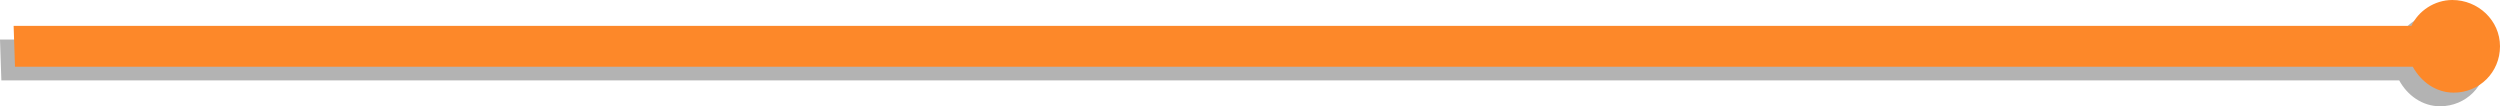
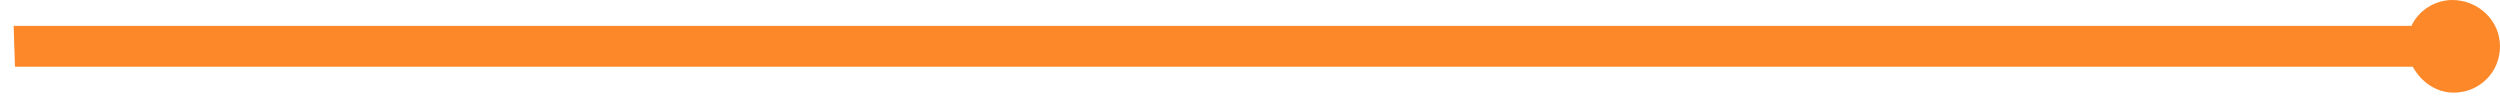
<svg xmlns="http://www.w3.org/2000/svg" version="1.1" id="Capa_1" x="0px" y="0px" viewBox="0 0 183.5 7.8" style="enable-background:new 0 0 183.5 7.8;" xml:space="preserve">
  <style type="text/css">
	.st0{opacity:0.3;enable-background:new    ;}
	.st1{fill:#FD8829;}
</style>
  <g>
-     <path class="st0" d="M179,1c-1.3,0-2.5,0.8-3,1.9H0l0.1,3h176c0.6,1.1,1.7,1.9,3,1.9c1.9,0,3.4-1.5,3.4-3.4   C182.4,2.5,180.9,1,179,1z" />
    <path class="st1" d="M180,0c-1.3,0-2.5,0.8-3,1.9H1l0.1,3h176c0.6,1.1,1.7,1.9,3,1.9c1.9,0,3.4-1.5,3.4-3.4S181.9,0,180,0z" />
  </g>
</svg>